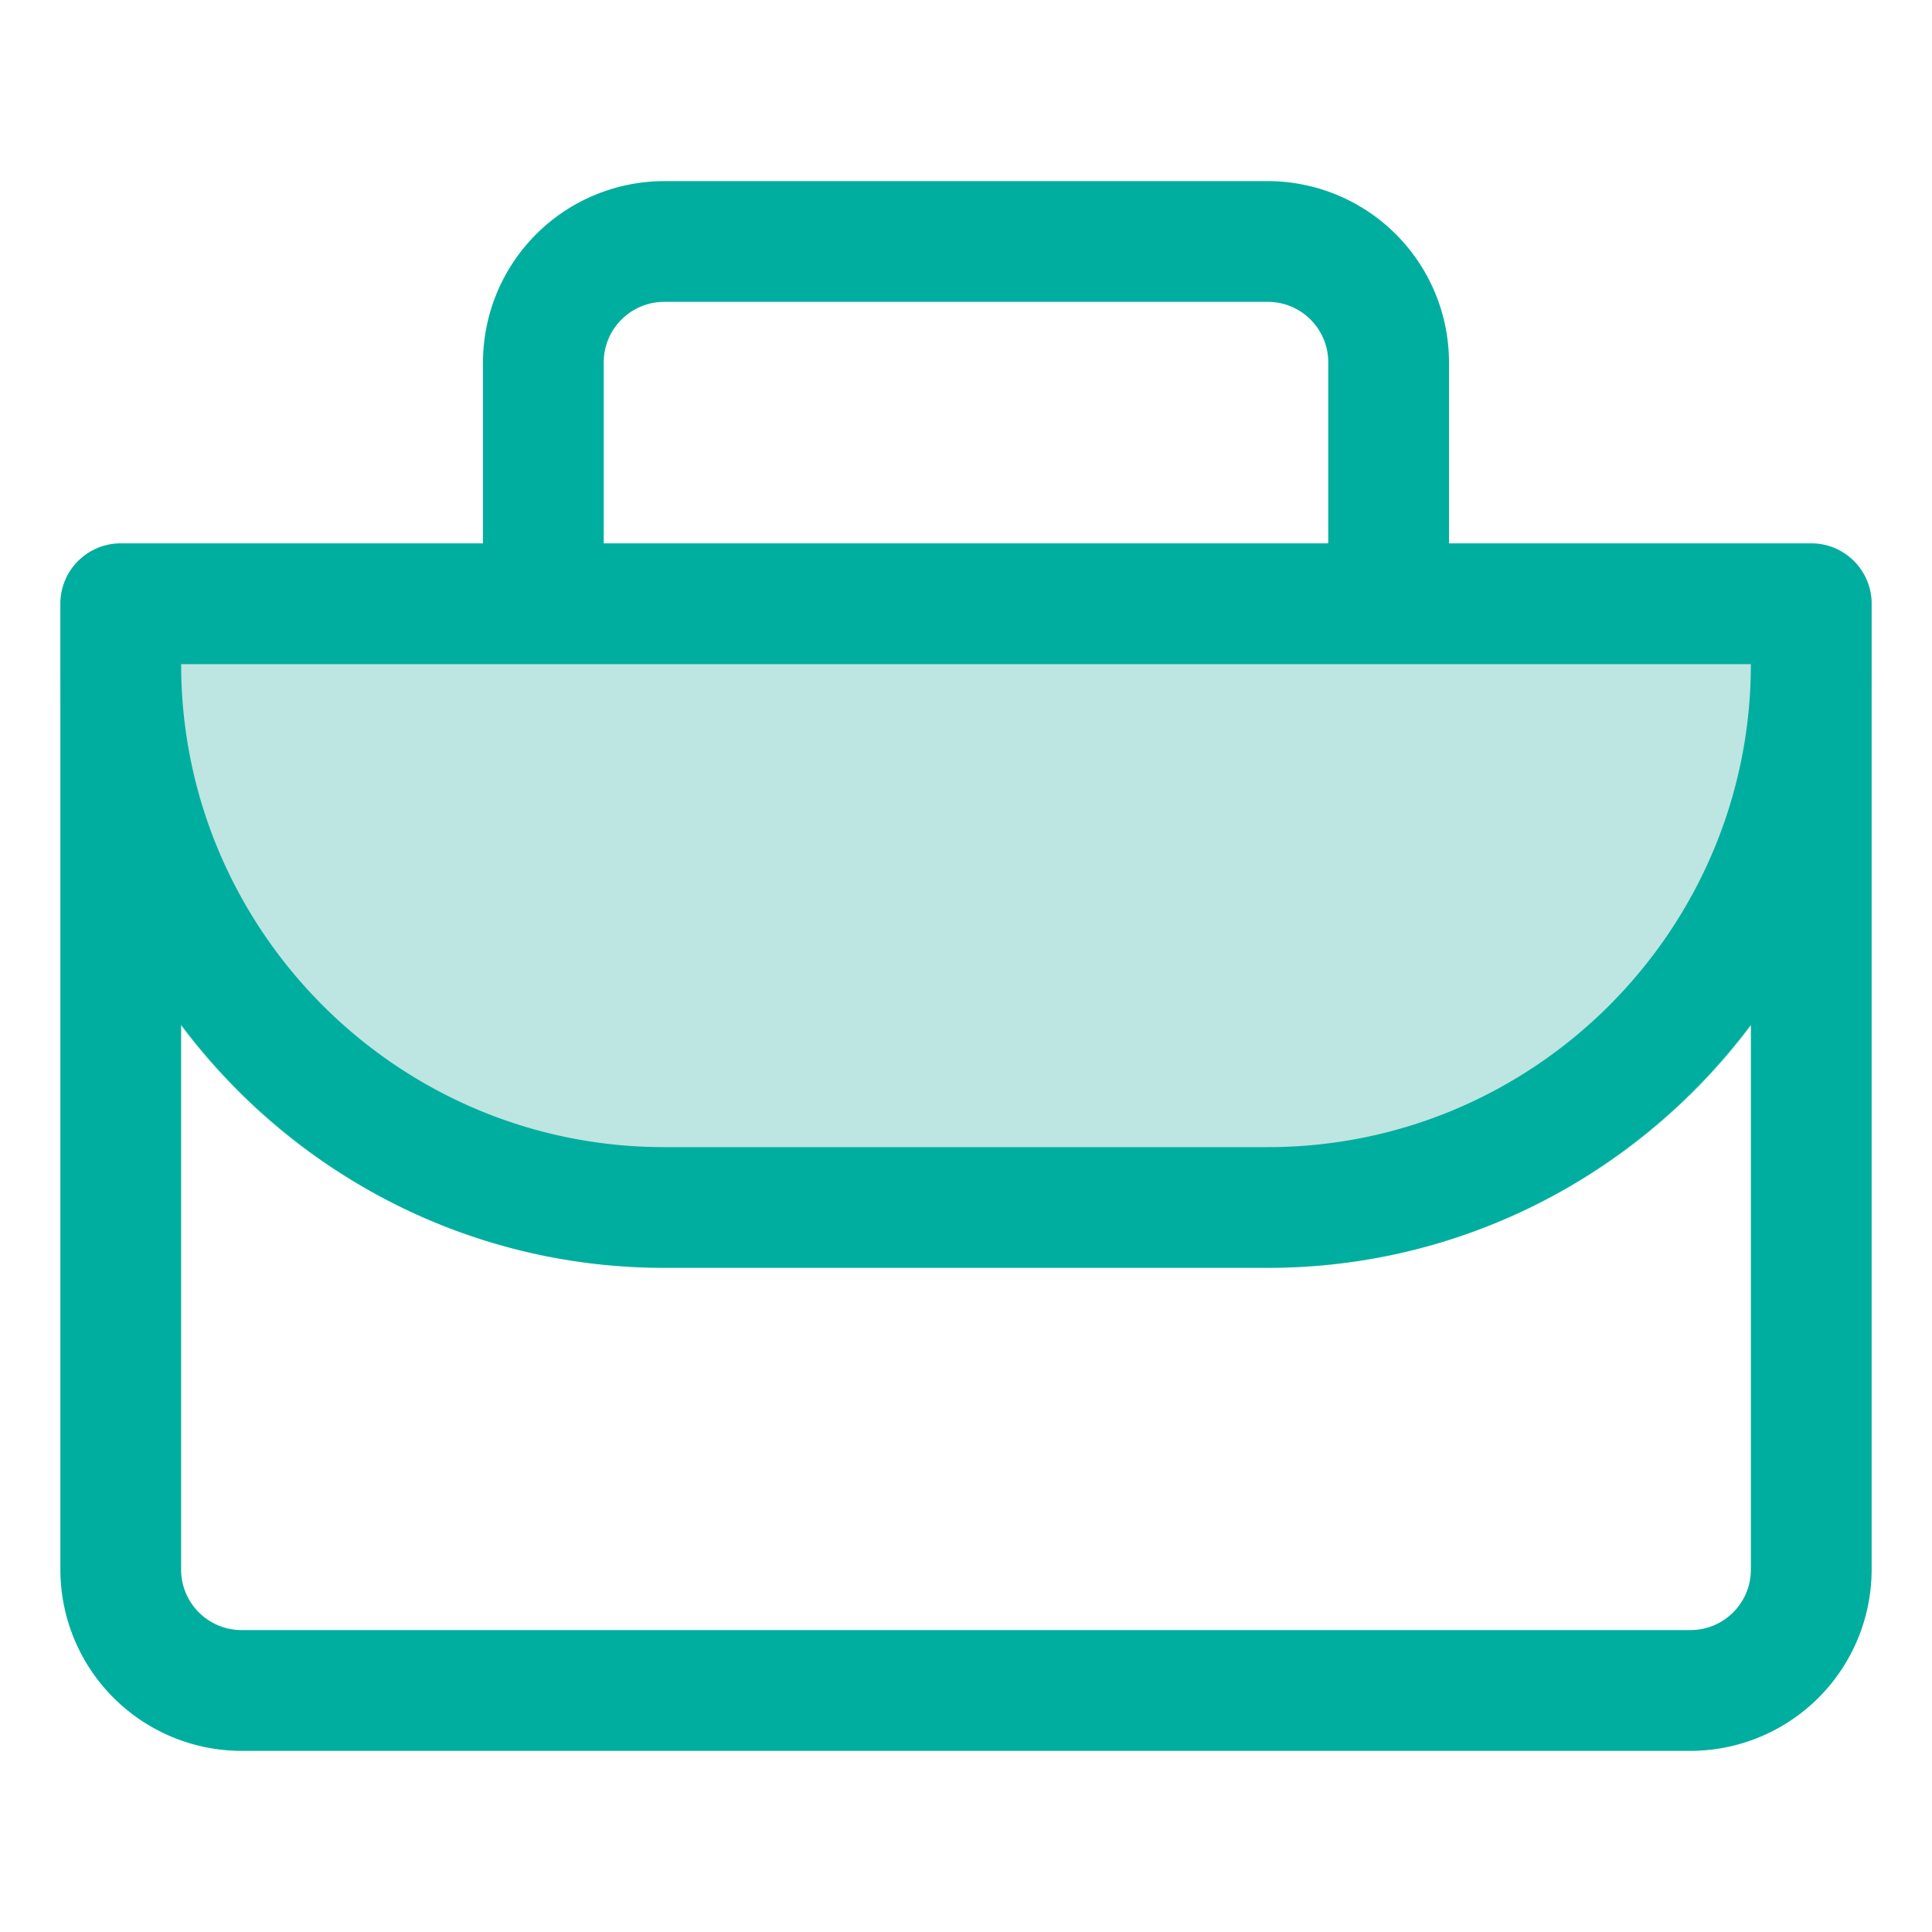
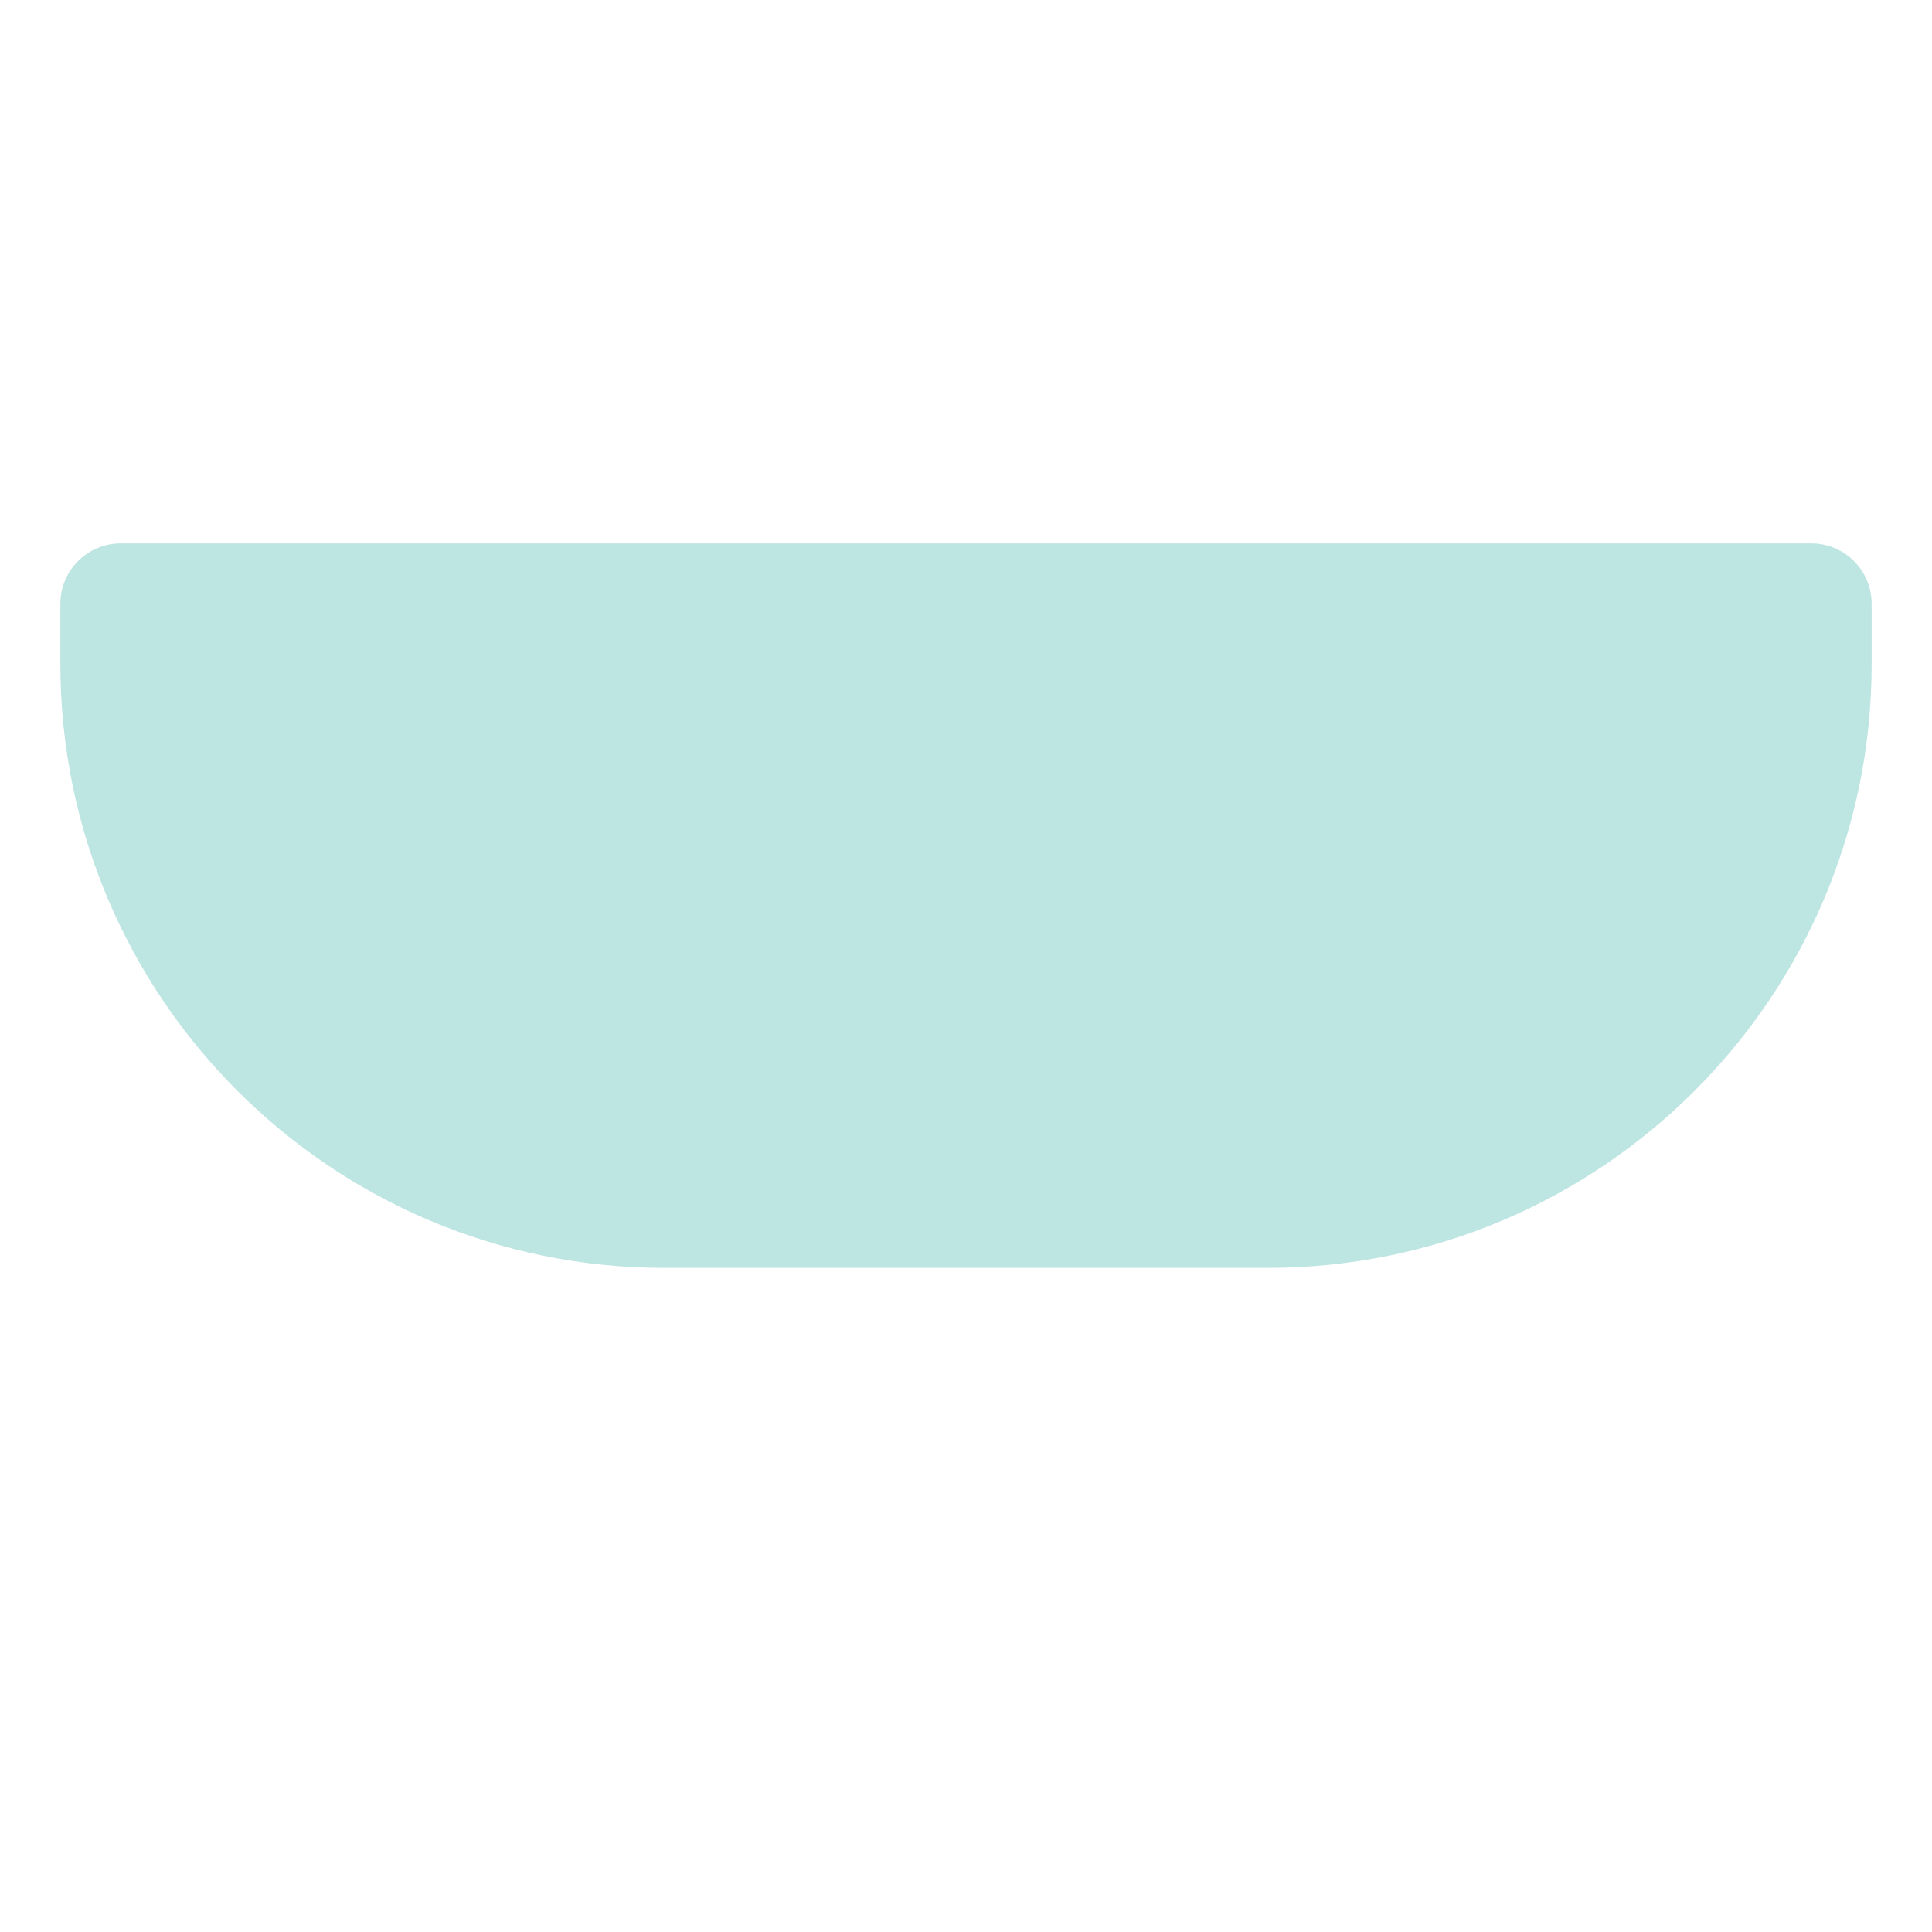
<svg xmlns="http://www.w3.org/2000/svg" width="36" height="36" fill="none">
  <path fill-rule="evenodd" clip-rule="evenodd" d="M33.75 10.125H2.25c-.621 0-1.125.504-1.125 1.125v1.125c0 6.203 5.047 11.25 11.25 11.25h11.25c6.203 0 11.25-5.047 11.25-11.25V11.25c0-.621-.503-1.125-1.125-1.125z" fill="#BDE5E2" />
-   <path fill-rule="evenodd" clip-rule="evenodd" d="M23.625 21.375h-11.25c-4.962 0-9-4.038-9-9h29.25c0 4.962-4.038 9-9 9zm9 7.874c0 .62-.504 1.125-1.125 1.125h-27c-.62 0-1.125-.505-1.125-1.125V19.096c2.053 2.742 5.318 4.528 9 4.528h11.25c3.681 0 6.947-1.787 9-4.528v10.153zM11.25 6.75c0-.62.505-1.125 1.125-1.125h11.25c.621 0 1.125.505 1.125 1.125v3.375h-13.5V6.75zm22.5 3.375H27V6.75a3.38 3.38 0 00-3.375-3.375h-11.25A3.38 3.38 0 009 6.75v3.375H2.25c-.621 0-1.125.504-1.125 1.125v18A3.38 3.38 0 004.5 32.625h27a3.38 3.38 0 003.375-3.375v-18c0-.621-.503-1.125-1.125-1.125z" fill="#00AE9F" />
</svg>